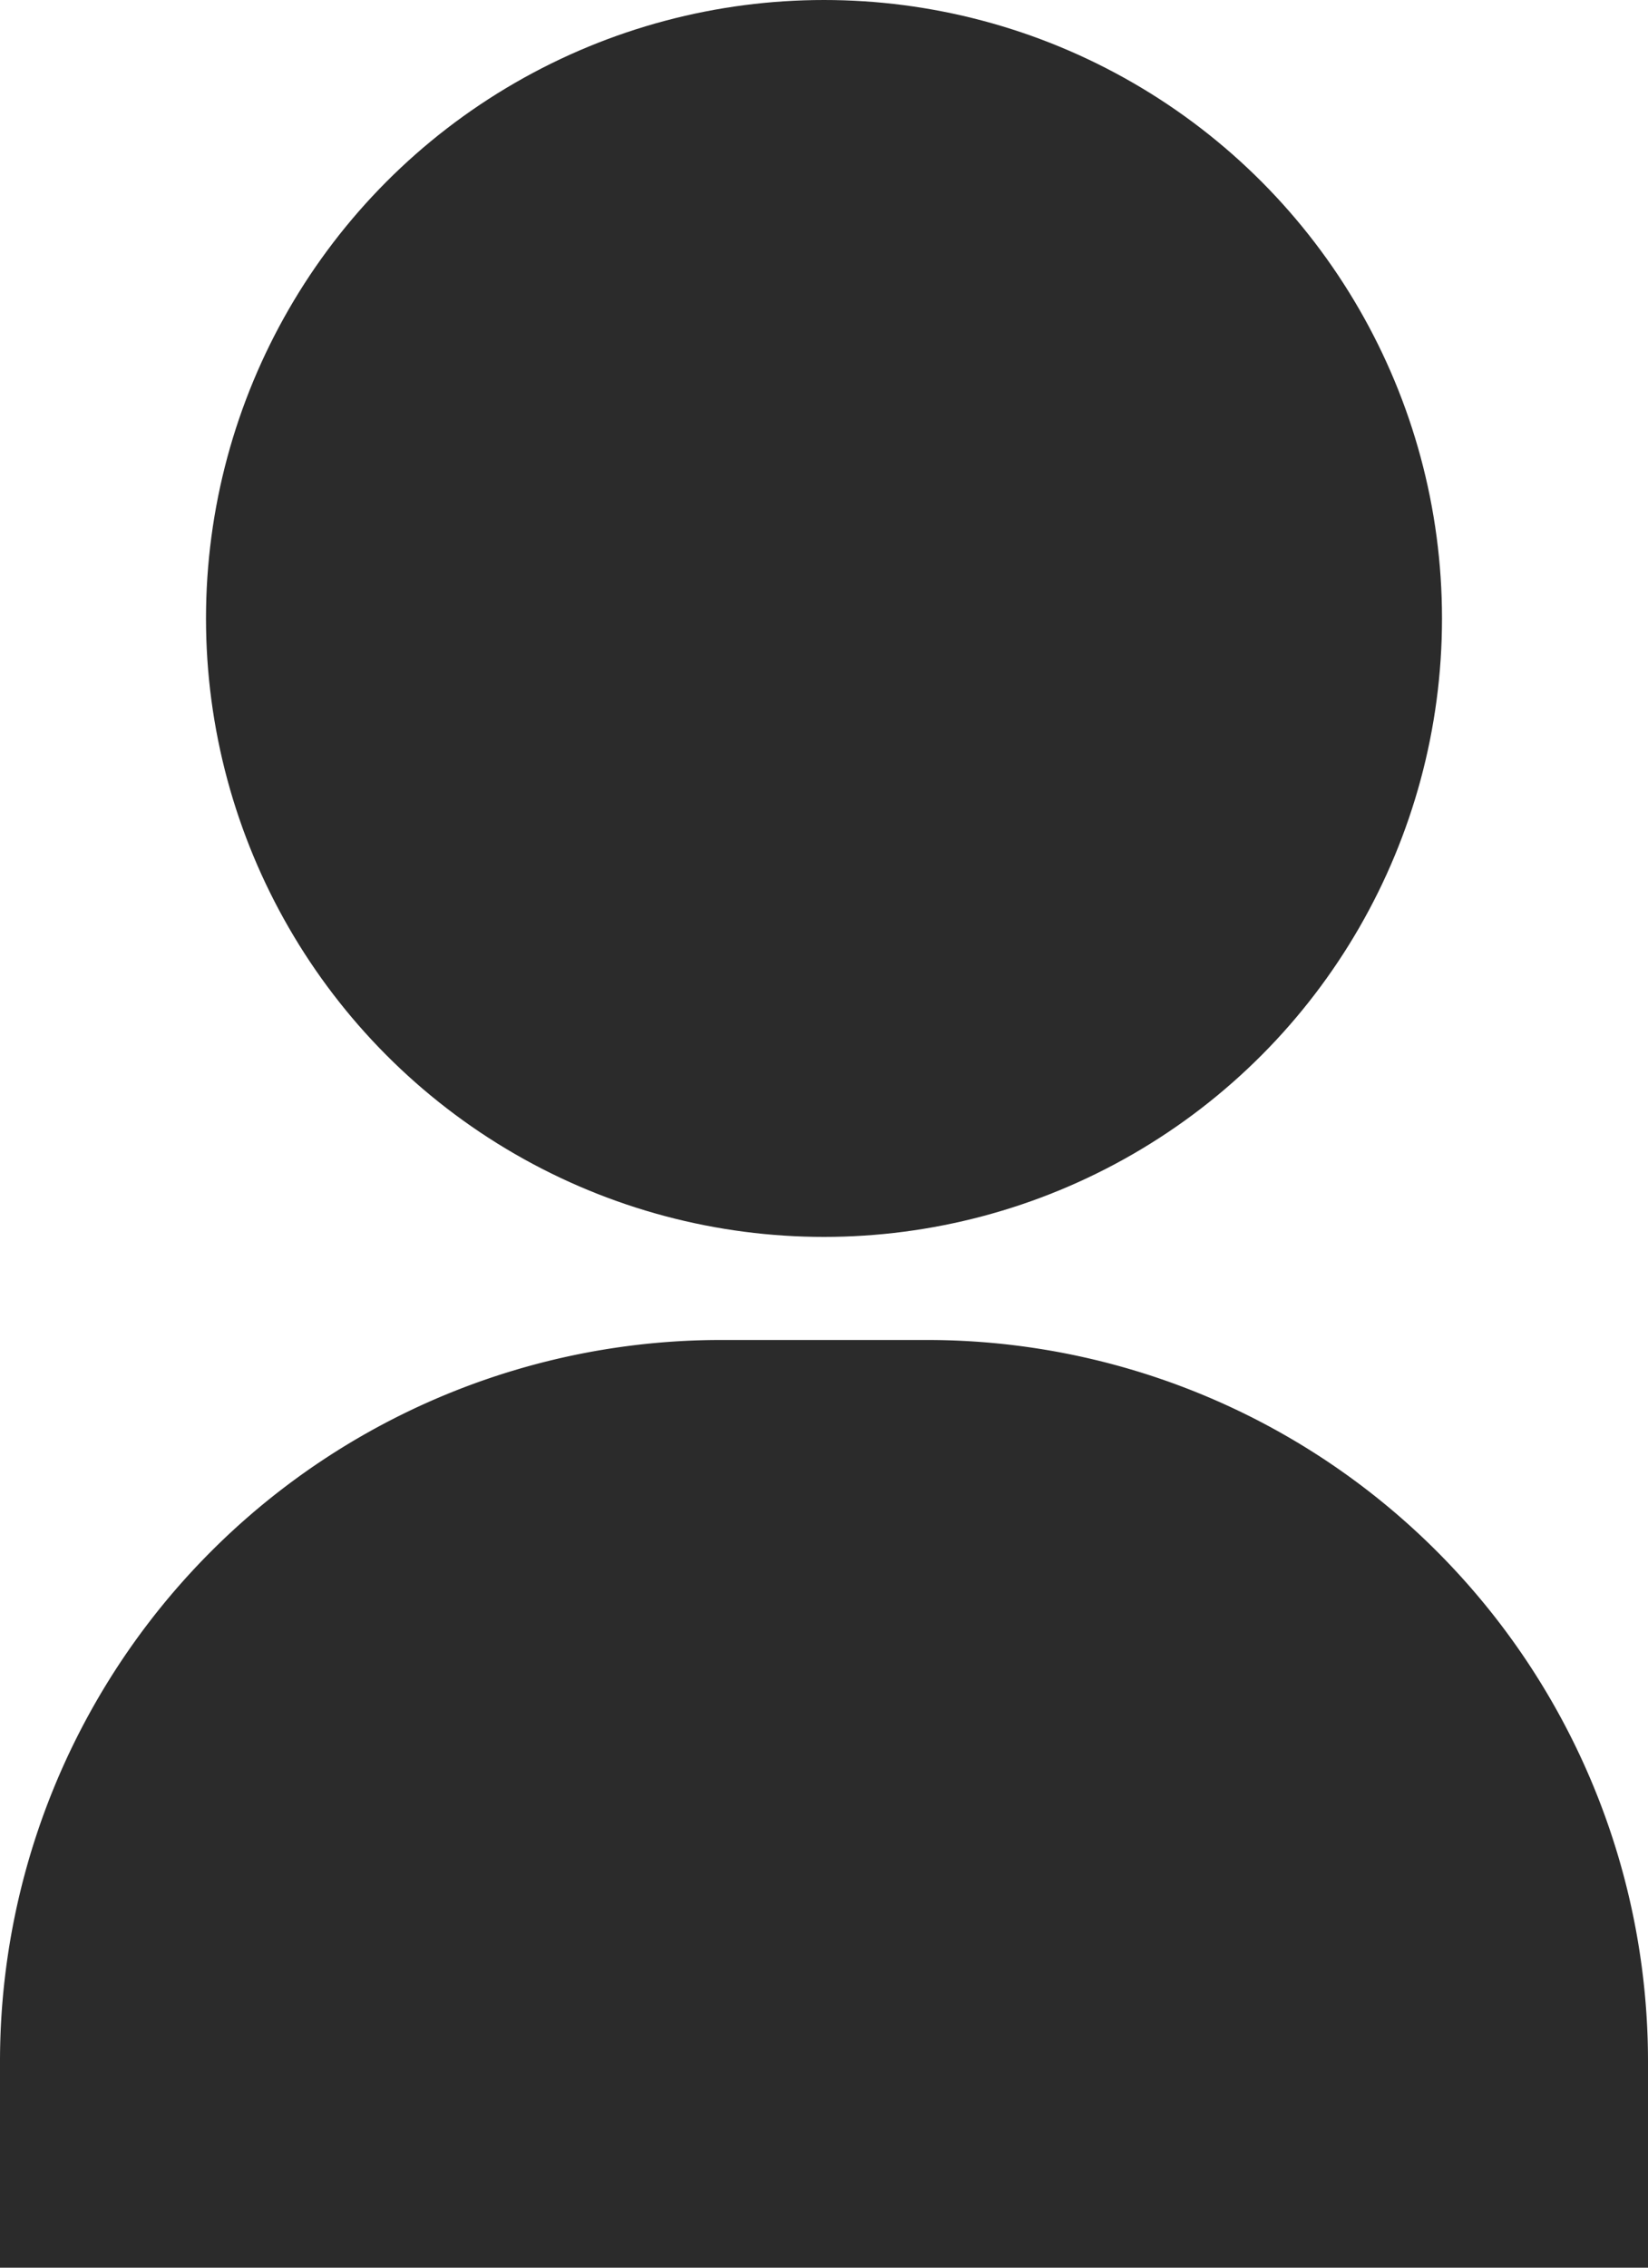
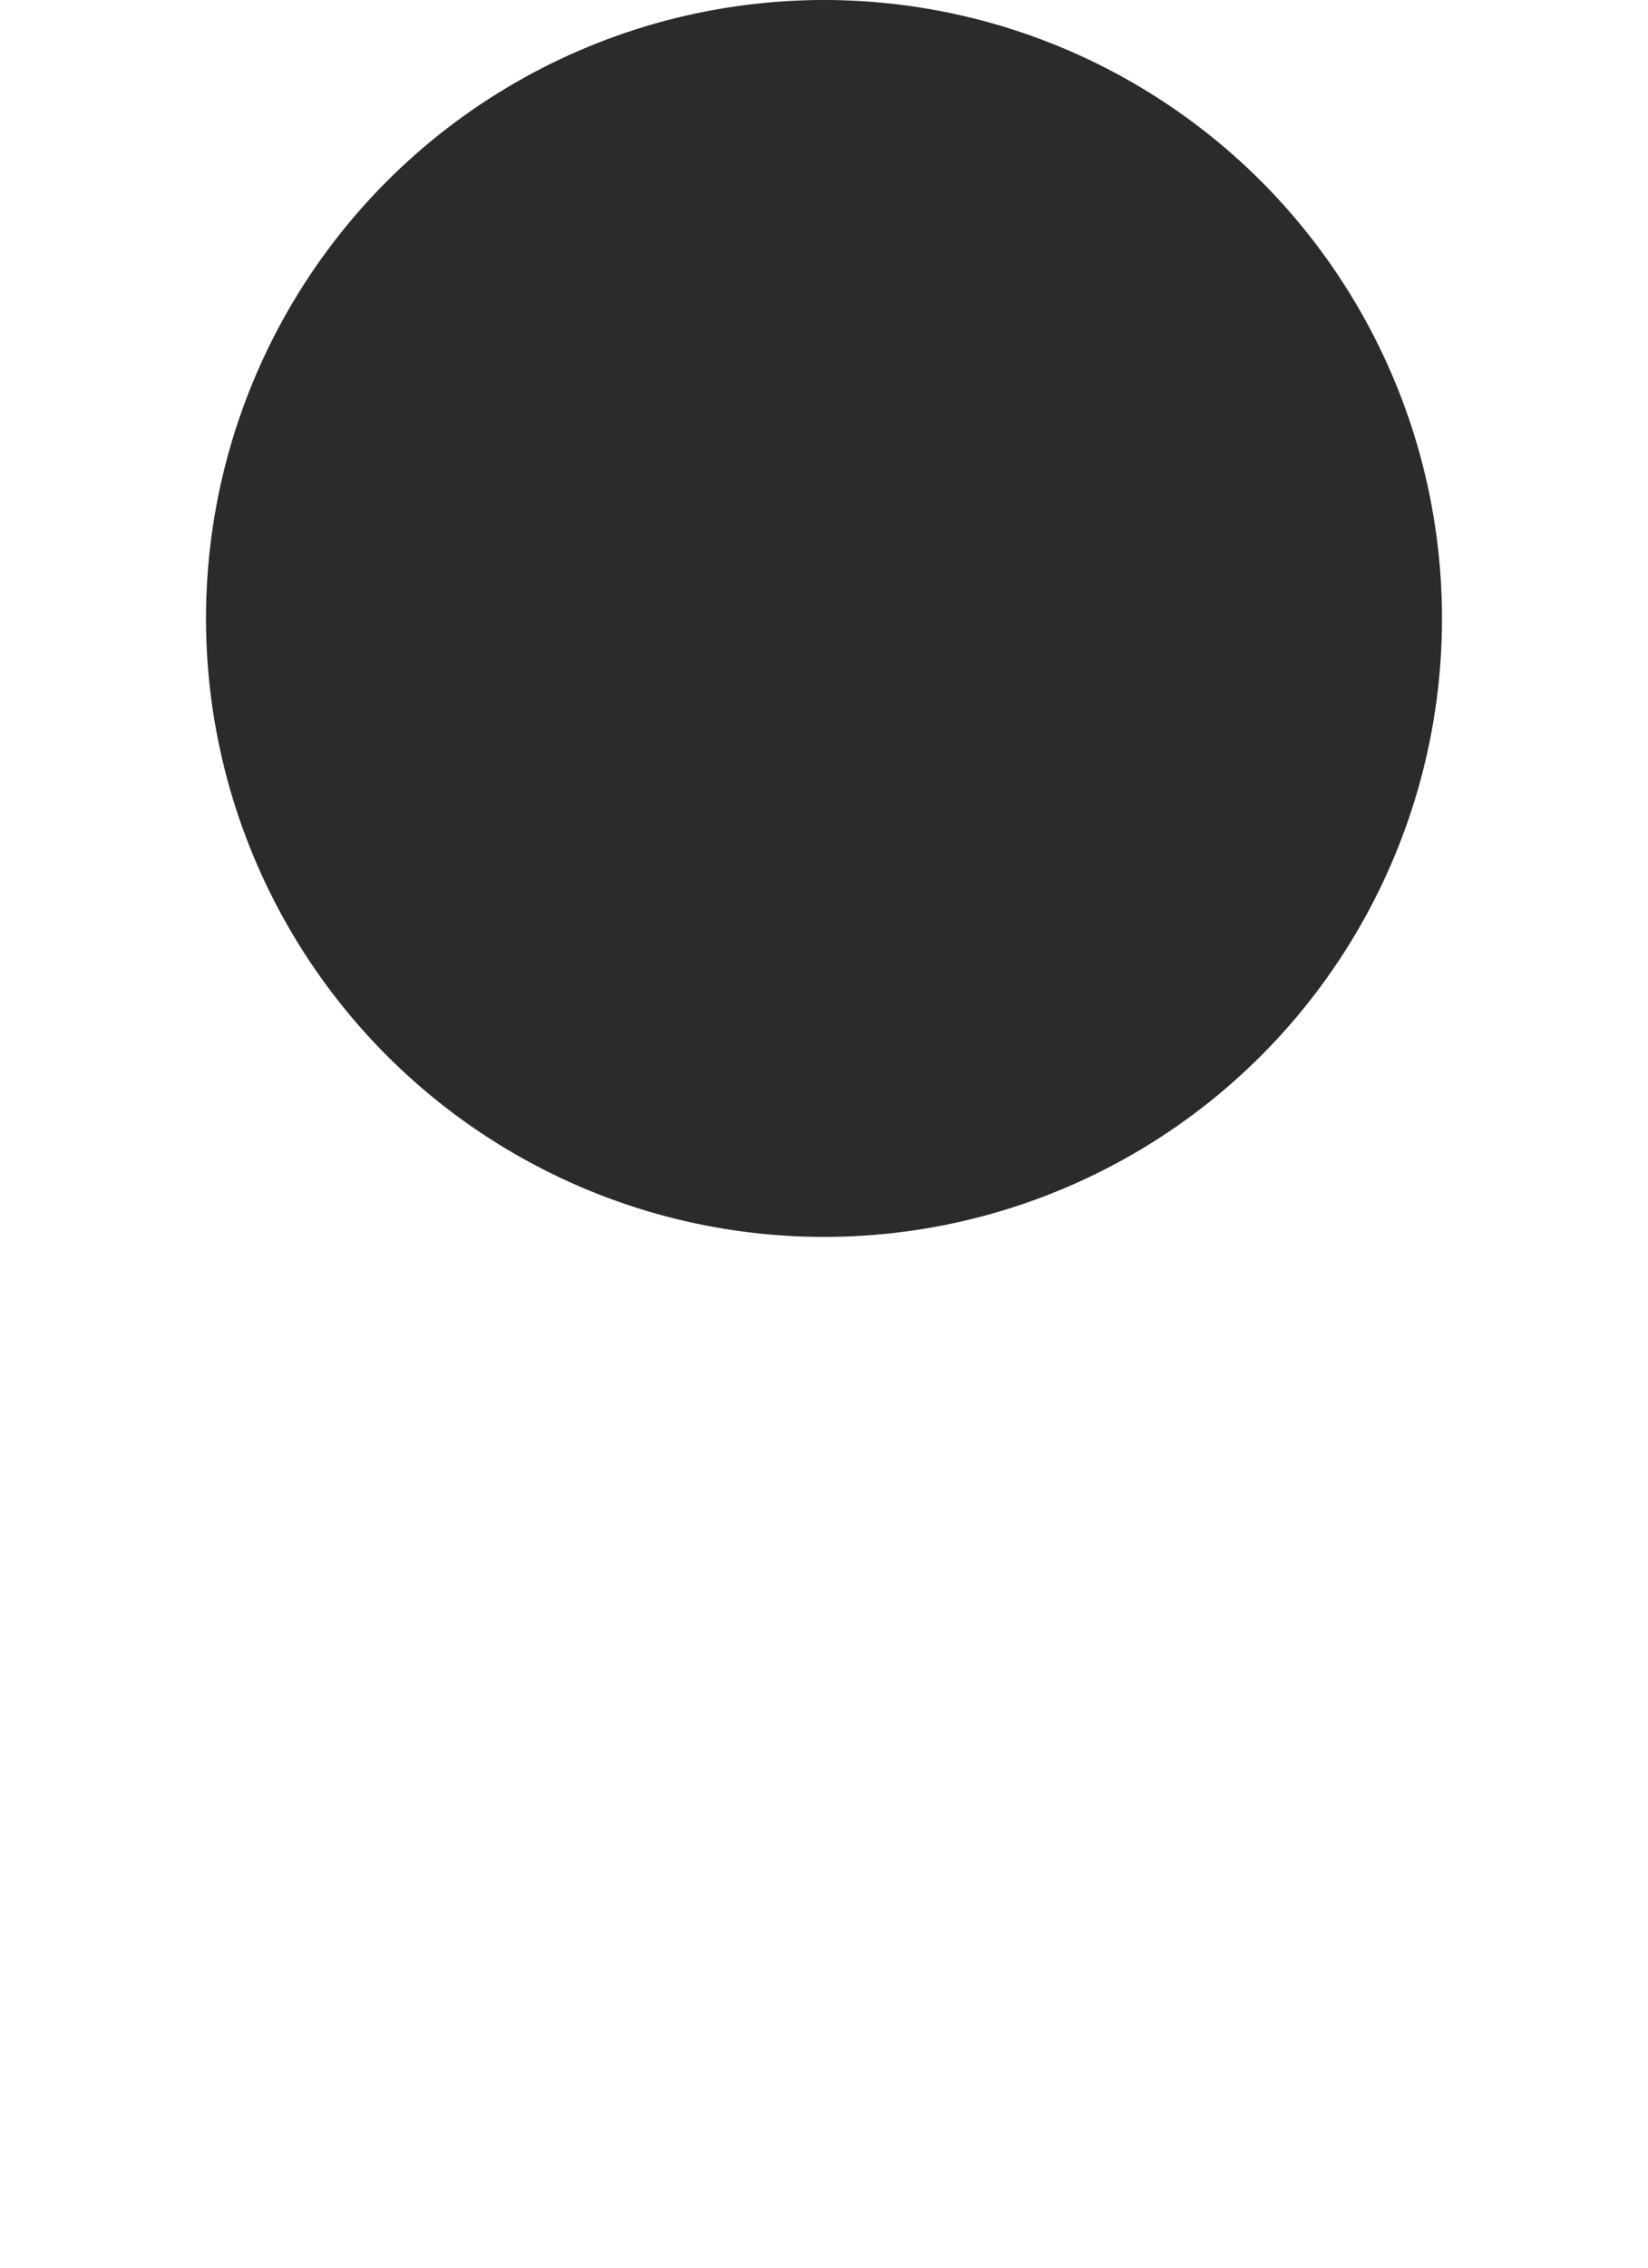
<svg xmlns="http://www.w3.org/2000/svg" width="16" height="22" viewBox="0 0 16 22">
  <g id="icon-user" transform="translate(-1434 -105)">
    <circle id="楕円形_323" data-name="楕円形 323" cx="6" cy="6" r="6" transform="translate(1436 105)" fill="#2b2b2b" />
-     <path id="長方形_1808" data-name="長方形 1808" d="M7,0H9a7,7,0,0,1,7,7V9a0,0,0,0,1,0,0H0A0,0,0,0,1,0,9V7A7,7,0,0,1,7,0Z" transform="translate(1434 118)" fill="#2b2b2b" />
  </g>
</svg>